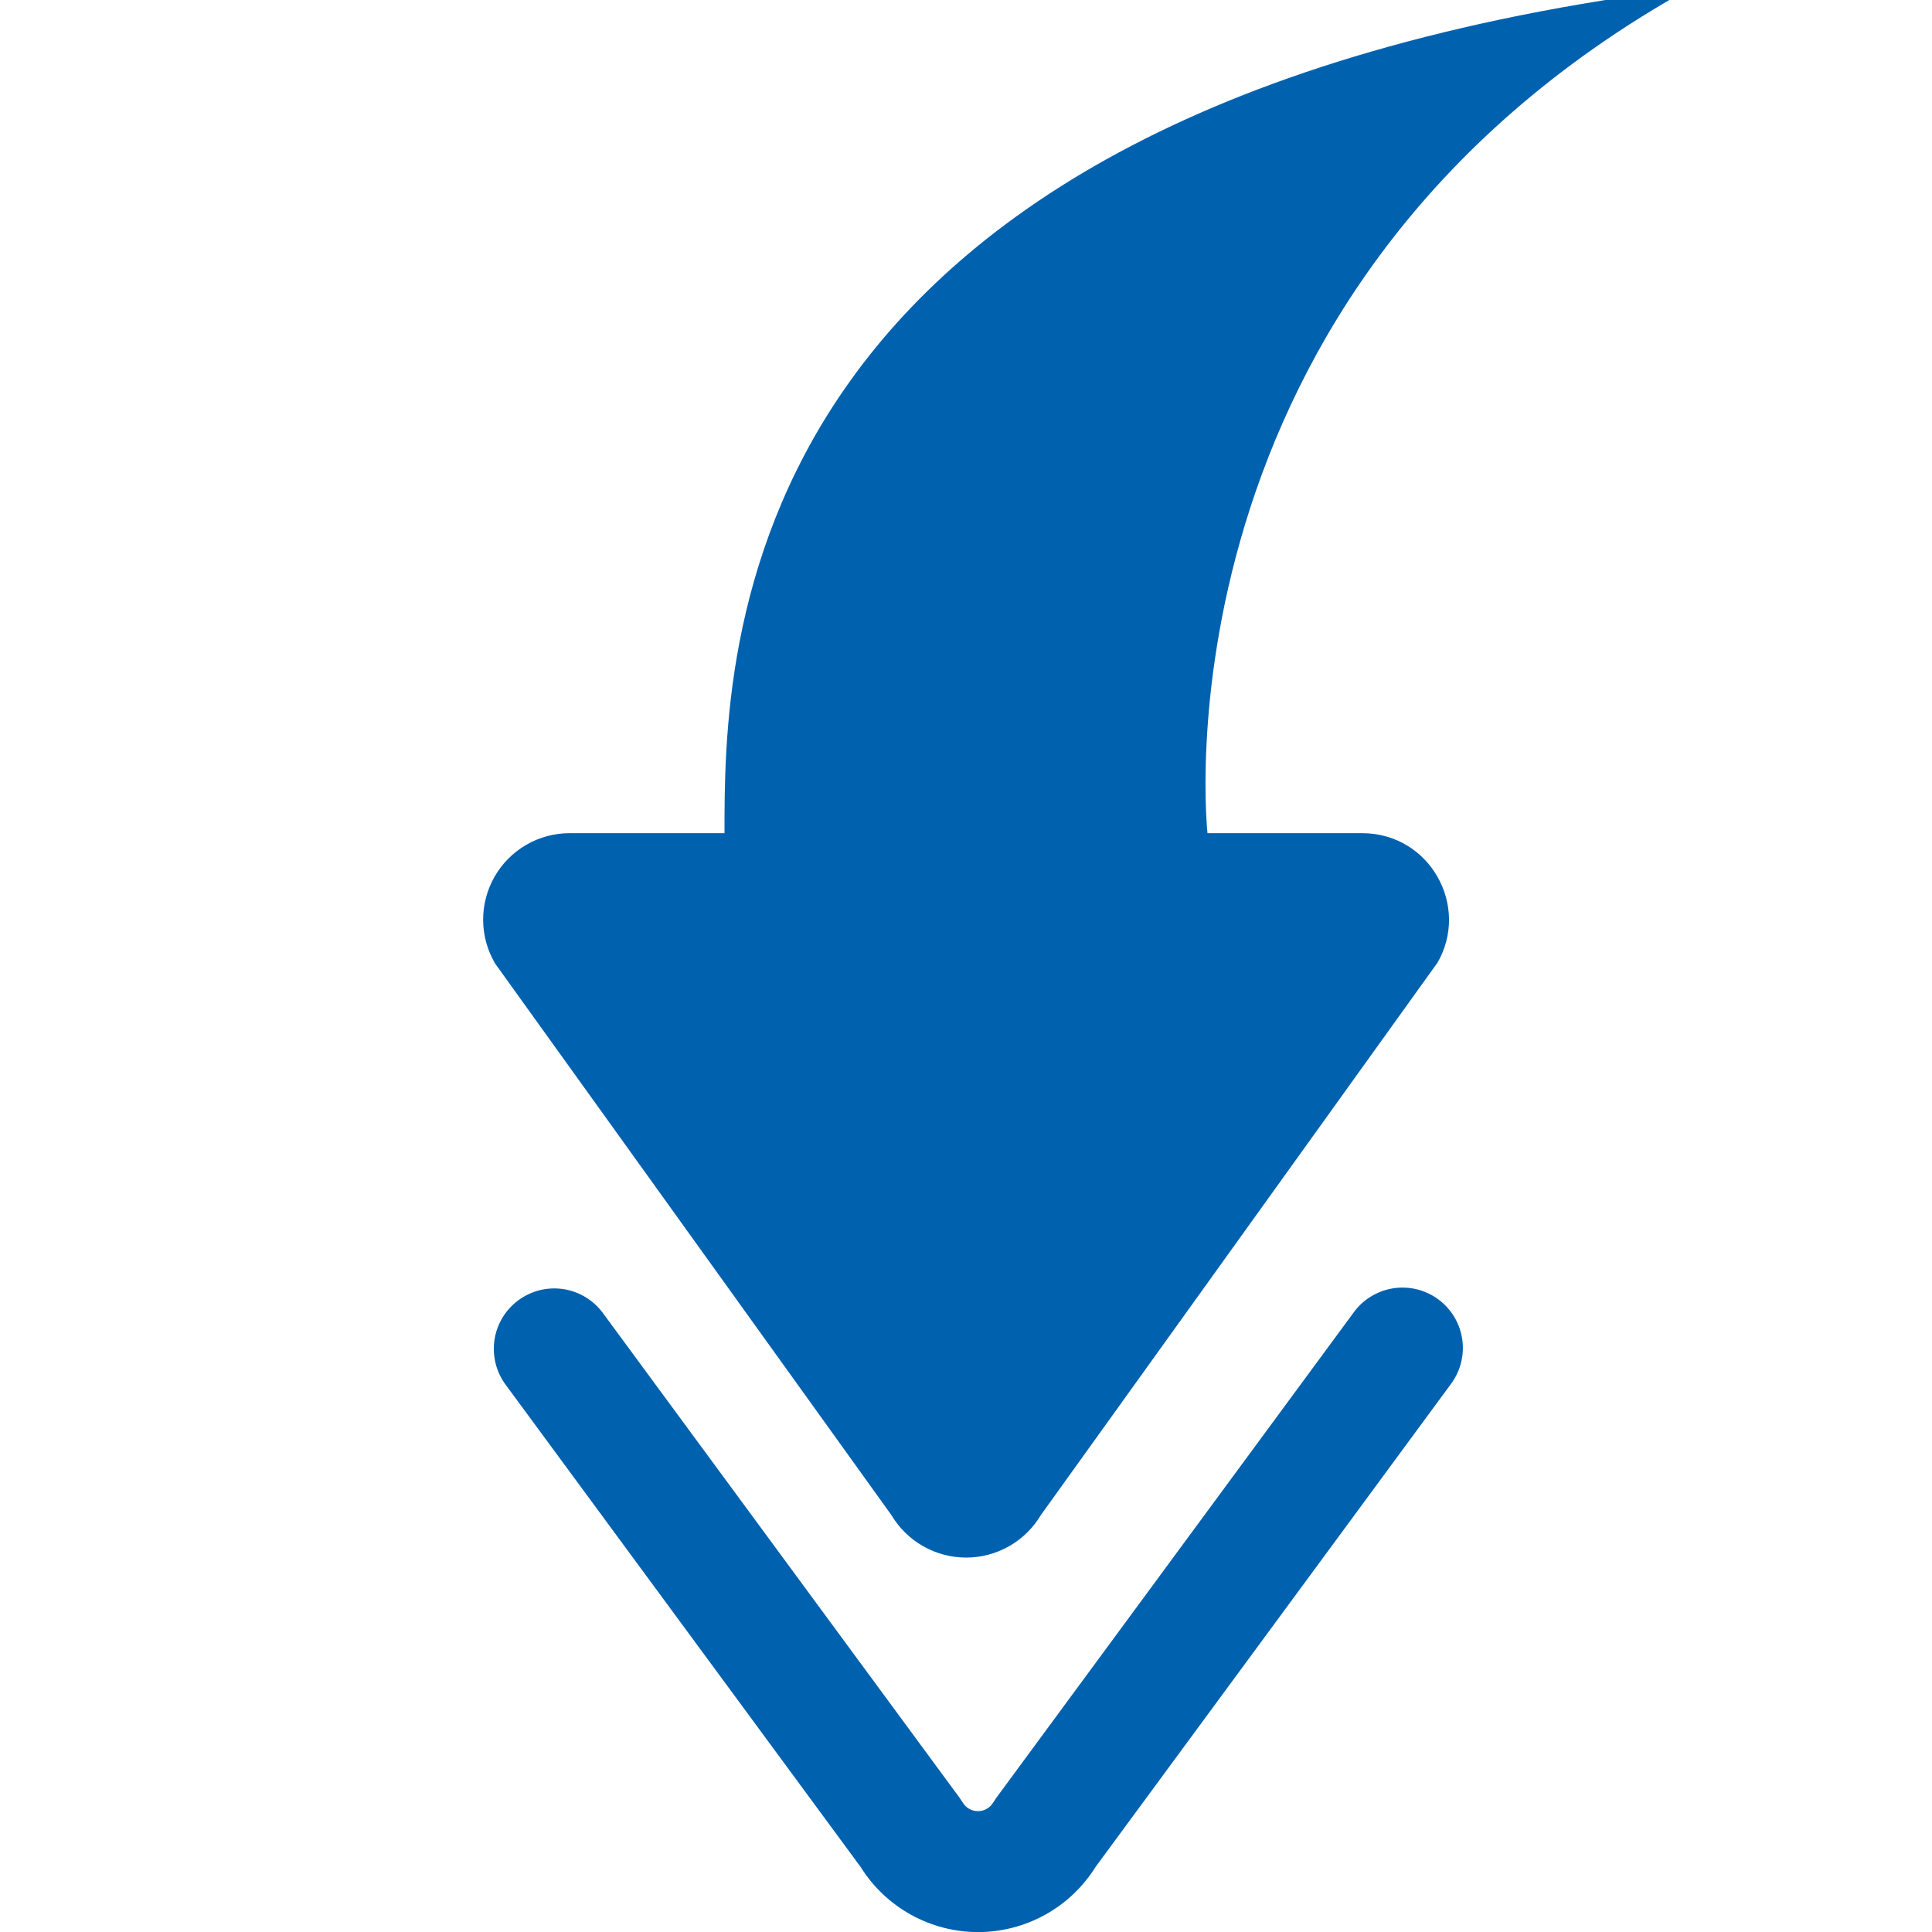
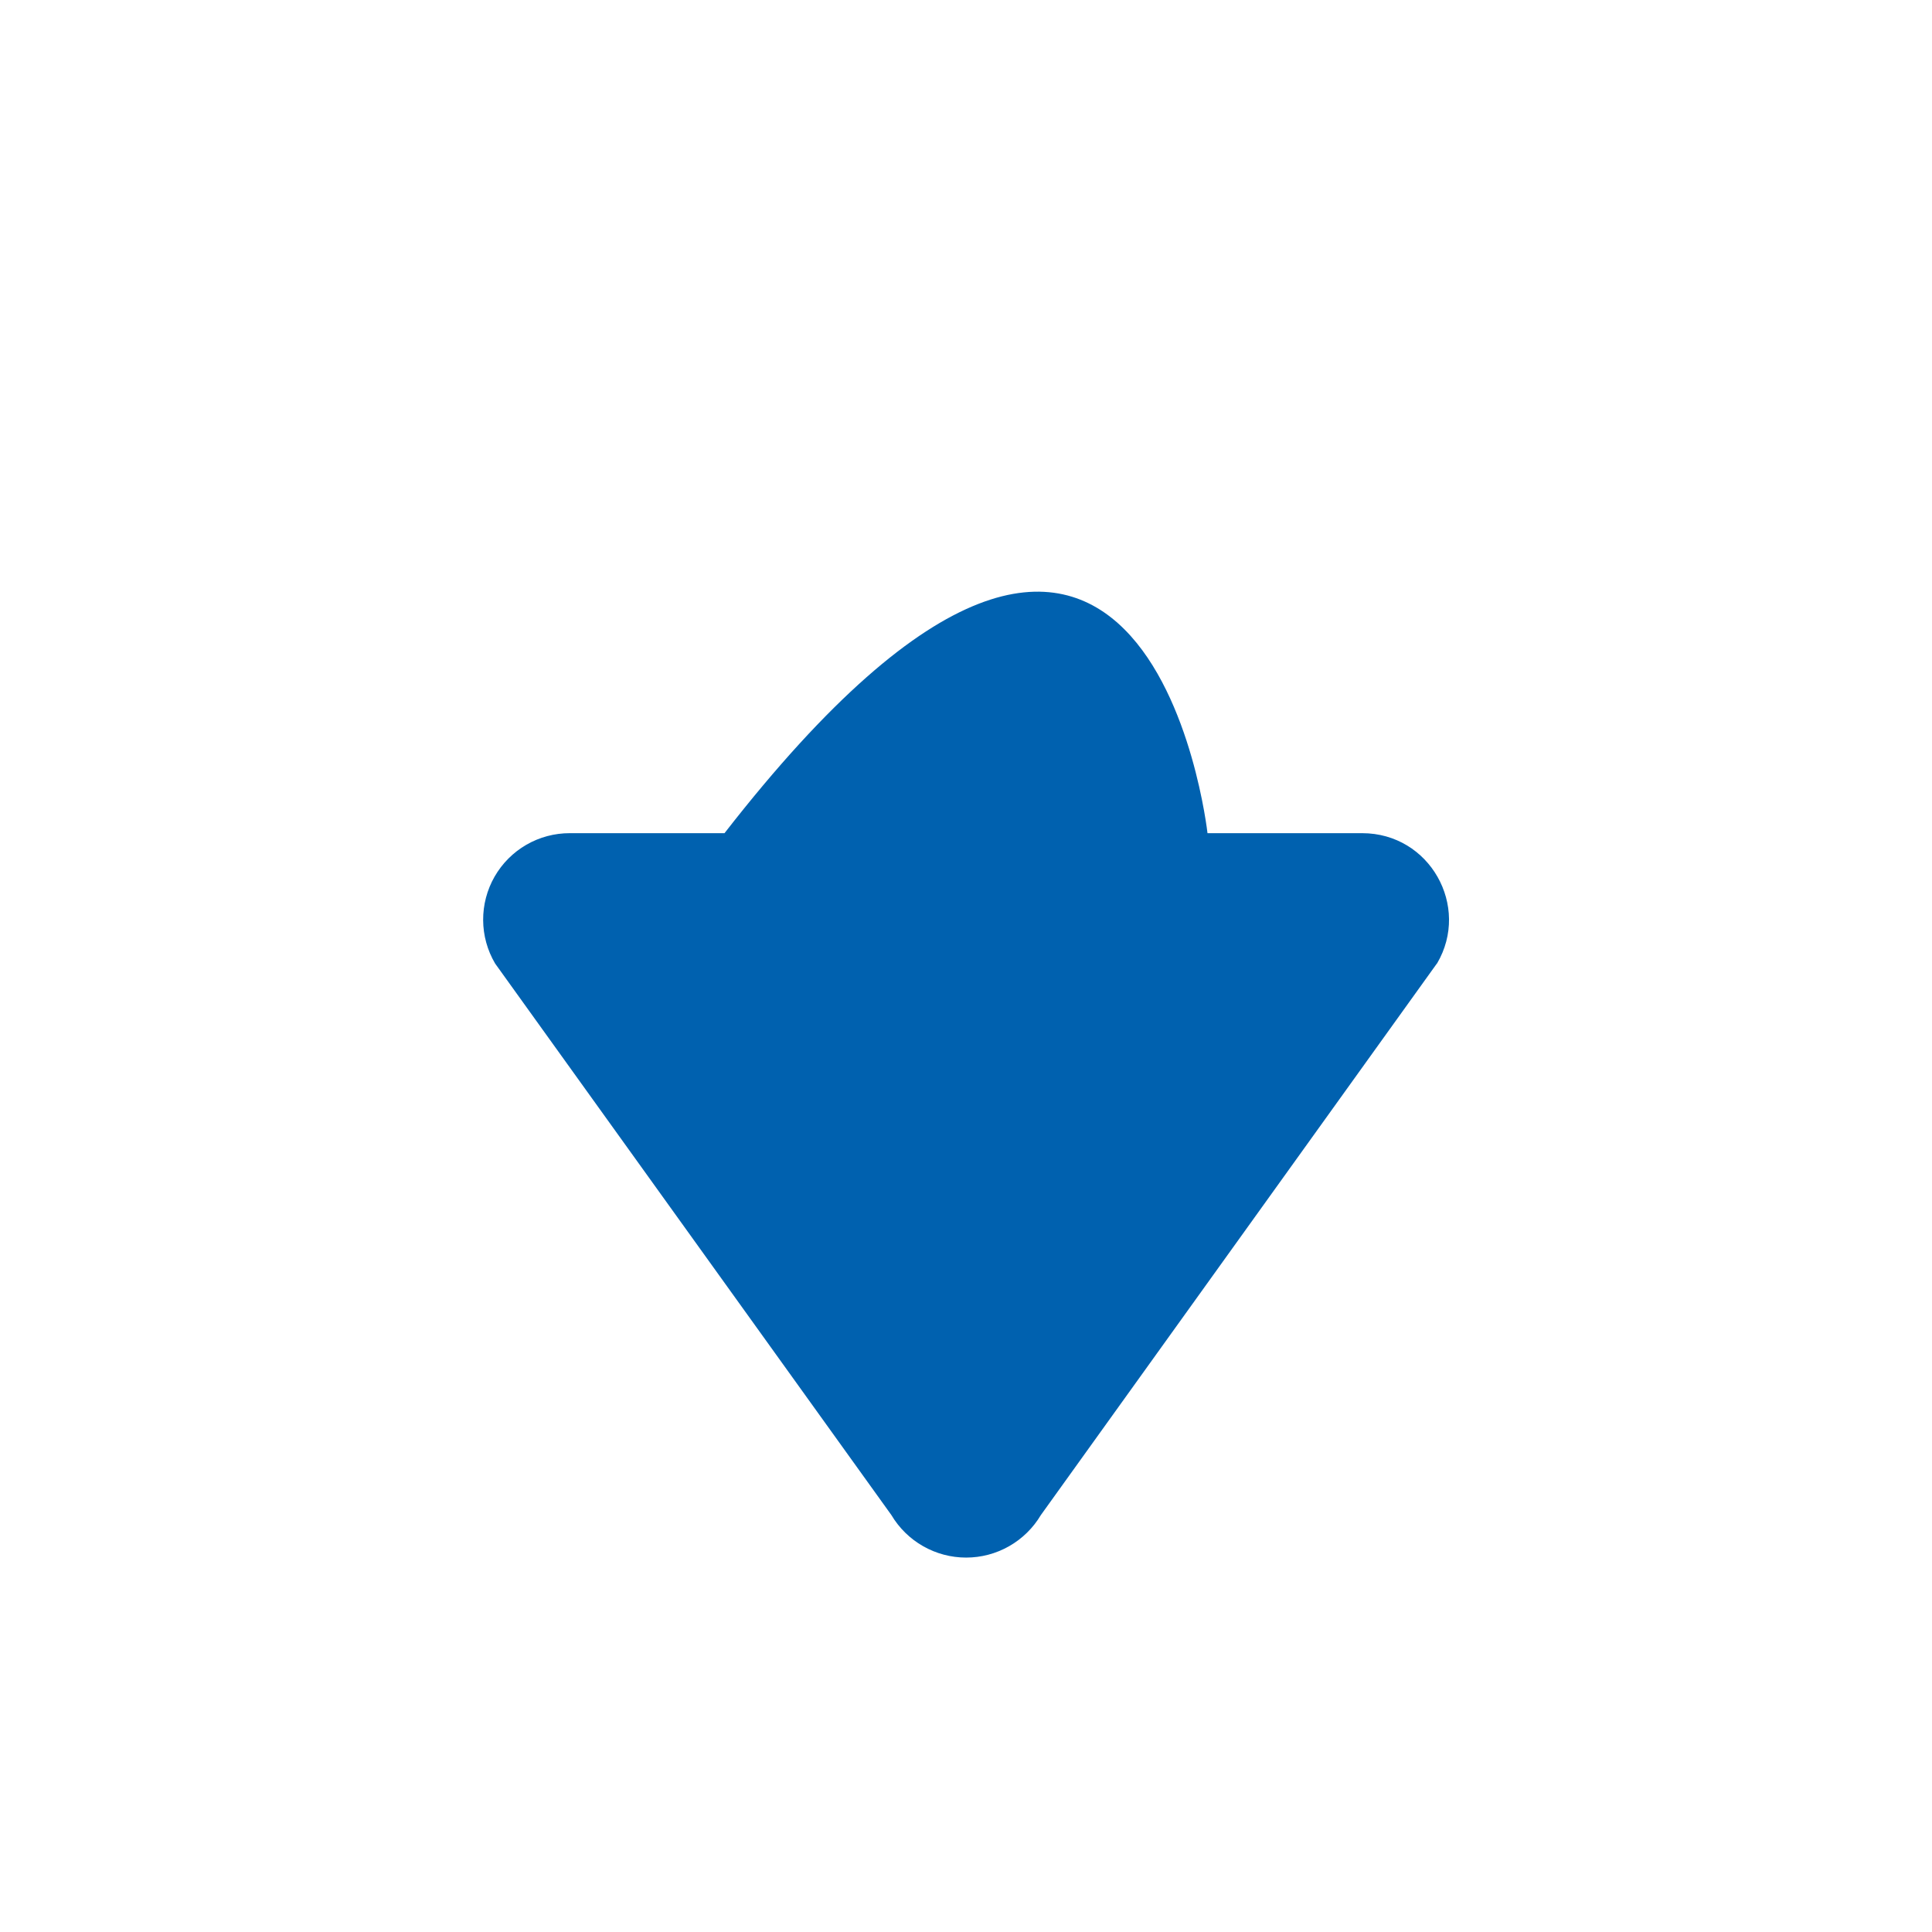
<svg xmlns="http://www.w3.org/2000/svg" width="64" height="64" viewBox="0 0 64 64" fill="none">
  <g clip-path="url(#clip0_78_38)">
-     <path d="M47.6 31.916L34.48 50.188C34.225 50.617 33.862 50.973 33.428 51.22C32.994 51.467 32.504 51.597 32.004 51.597C31.505 51.597 31.014 51.467 30.58 51.22C30.145 50.973 29.783 50.617 29.528 50.188L16.4 31.916C16.144 31.48 16.007 30.985 16.005 30.48C16.002 29.974 16.133 29.477 16.384 29.039C16.636 28.601 16.999 28.236 17.436 27.984C17.874 27.731 18.371 27.599 18.876 27.6H24C24 21.6 24 3.6 56 -0.4C38 9.6 40 27.6 40 27.6H45.124C47.364 27.6 48.716 30.024 47.604 31.916H47.6Z" fill="#0061AF" />
-     <path d="M17.172 43.072C17.384 42.916 17.624 42.803 17.879 42.739C18.134 42.676 18.4 42.664 18.66 42.703C18.92 42.742 19.17 42.833 19.395 42.969C19.62 43.105 19.816 43.284 19.972 43.496L31.78 59.544L31.892 59.712C31.944 59.799 32.018 59.871 32.106 59.921C32.195 59.971 32.294 59.997 32.396 59.997C32.497 59.997 32.597 59.971 32.685 59.921C32.774 59.871 32.848 59.799 32.9 59.712L33.012 59.544L44.828 43.496C44.982 43.279 45.177 43.095 45.403 42.955C45.628 42.815 45.879 42.721 46.142 42.678C46.404 42.636 46.672 42.647 46.93 42.709C47.188 42.772 47.432 42.885 47.646 43.043C47.859 43.2 48.04 43.399 48.176 43.627C48.312 43.855 48.402 44.108 48.439 44.371C48.477 44.634 48.462 44.902 48.394 45.159C48.327 45.416 48.209 45.657 48.048 45.868L36.292 61.844C35.88 62.505 35.306 63.049 34.625 63.427C33.944 63.804 33.178 64.003 32.4 64.003C31.621 64.003 30.856 63.804 30.175 63.427C29.494 63.049 28.92 62.505 28.508 61.844L16.748 45.868C16.433 45.441 16.302 44.907 16.381 44.382C16.46 43.858 16.745 43.387 17.172 43.072Z" fill="#0061AF" />
+     <path d="M47.6 31.916L34.48 50.188C34.225 50.617 33.862 50.973 33.428 51.22C32.994 51.467 32.504 51.597 32.004 51.597C31.505 51.597 31.014 51.467 30.58 51.22C30.145 50.973 29.783 50.617 29.528 50.188L16.4 31.916C16.144 31.48 16.007 30.985 16.005 30.48C16.002 29.974 16.133 29.477 16.384 29.039C16.636 28.601 16.999 28.236 17.436 27.984C17.874 27.731 18.371 27.599 18.876 27.6H24C38 9.6 40 27.6 40 27.6H45.124C47.364 27.6 48.716 30.024 47.604 31.916H47.6Z" fill="#0061AF" />
  </g>
  <defs>
    <clipPath id="clip0_78_38">
      <rect width="64" height="64" fill="white" transform="matrix(0 -1 1 0 0 64)" />
    </clipPath>
  </defs>
</svg>